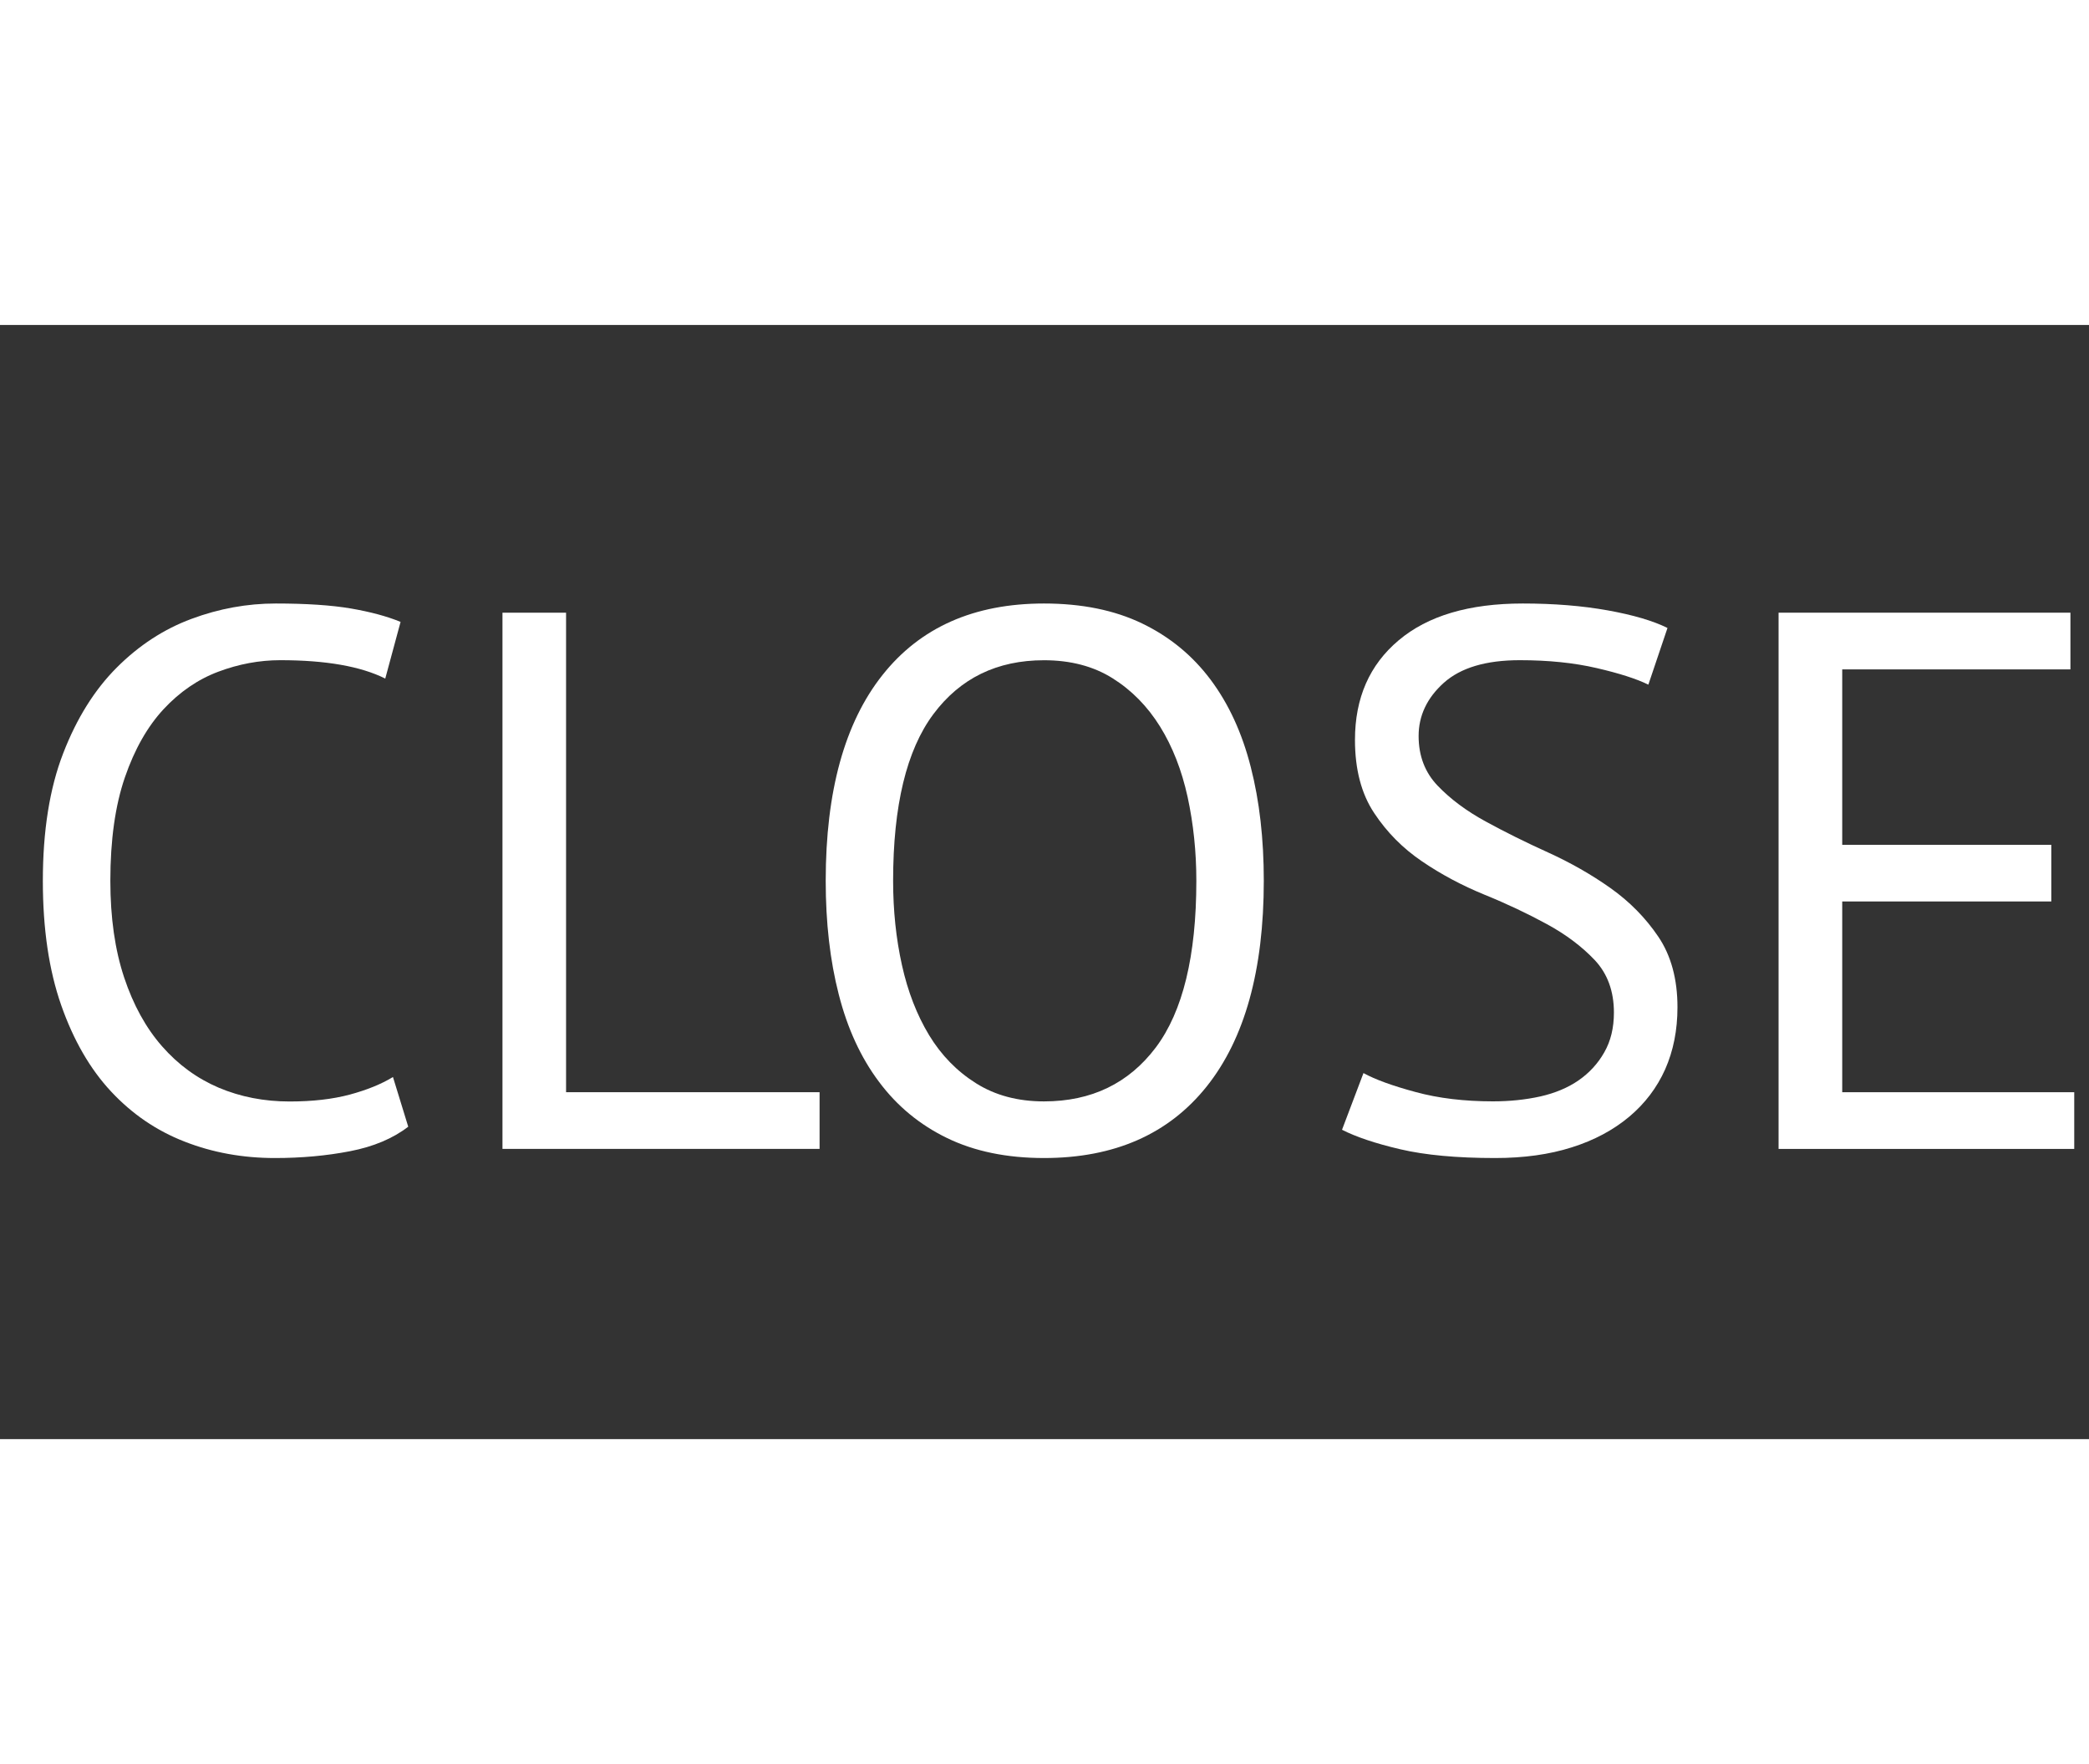
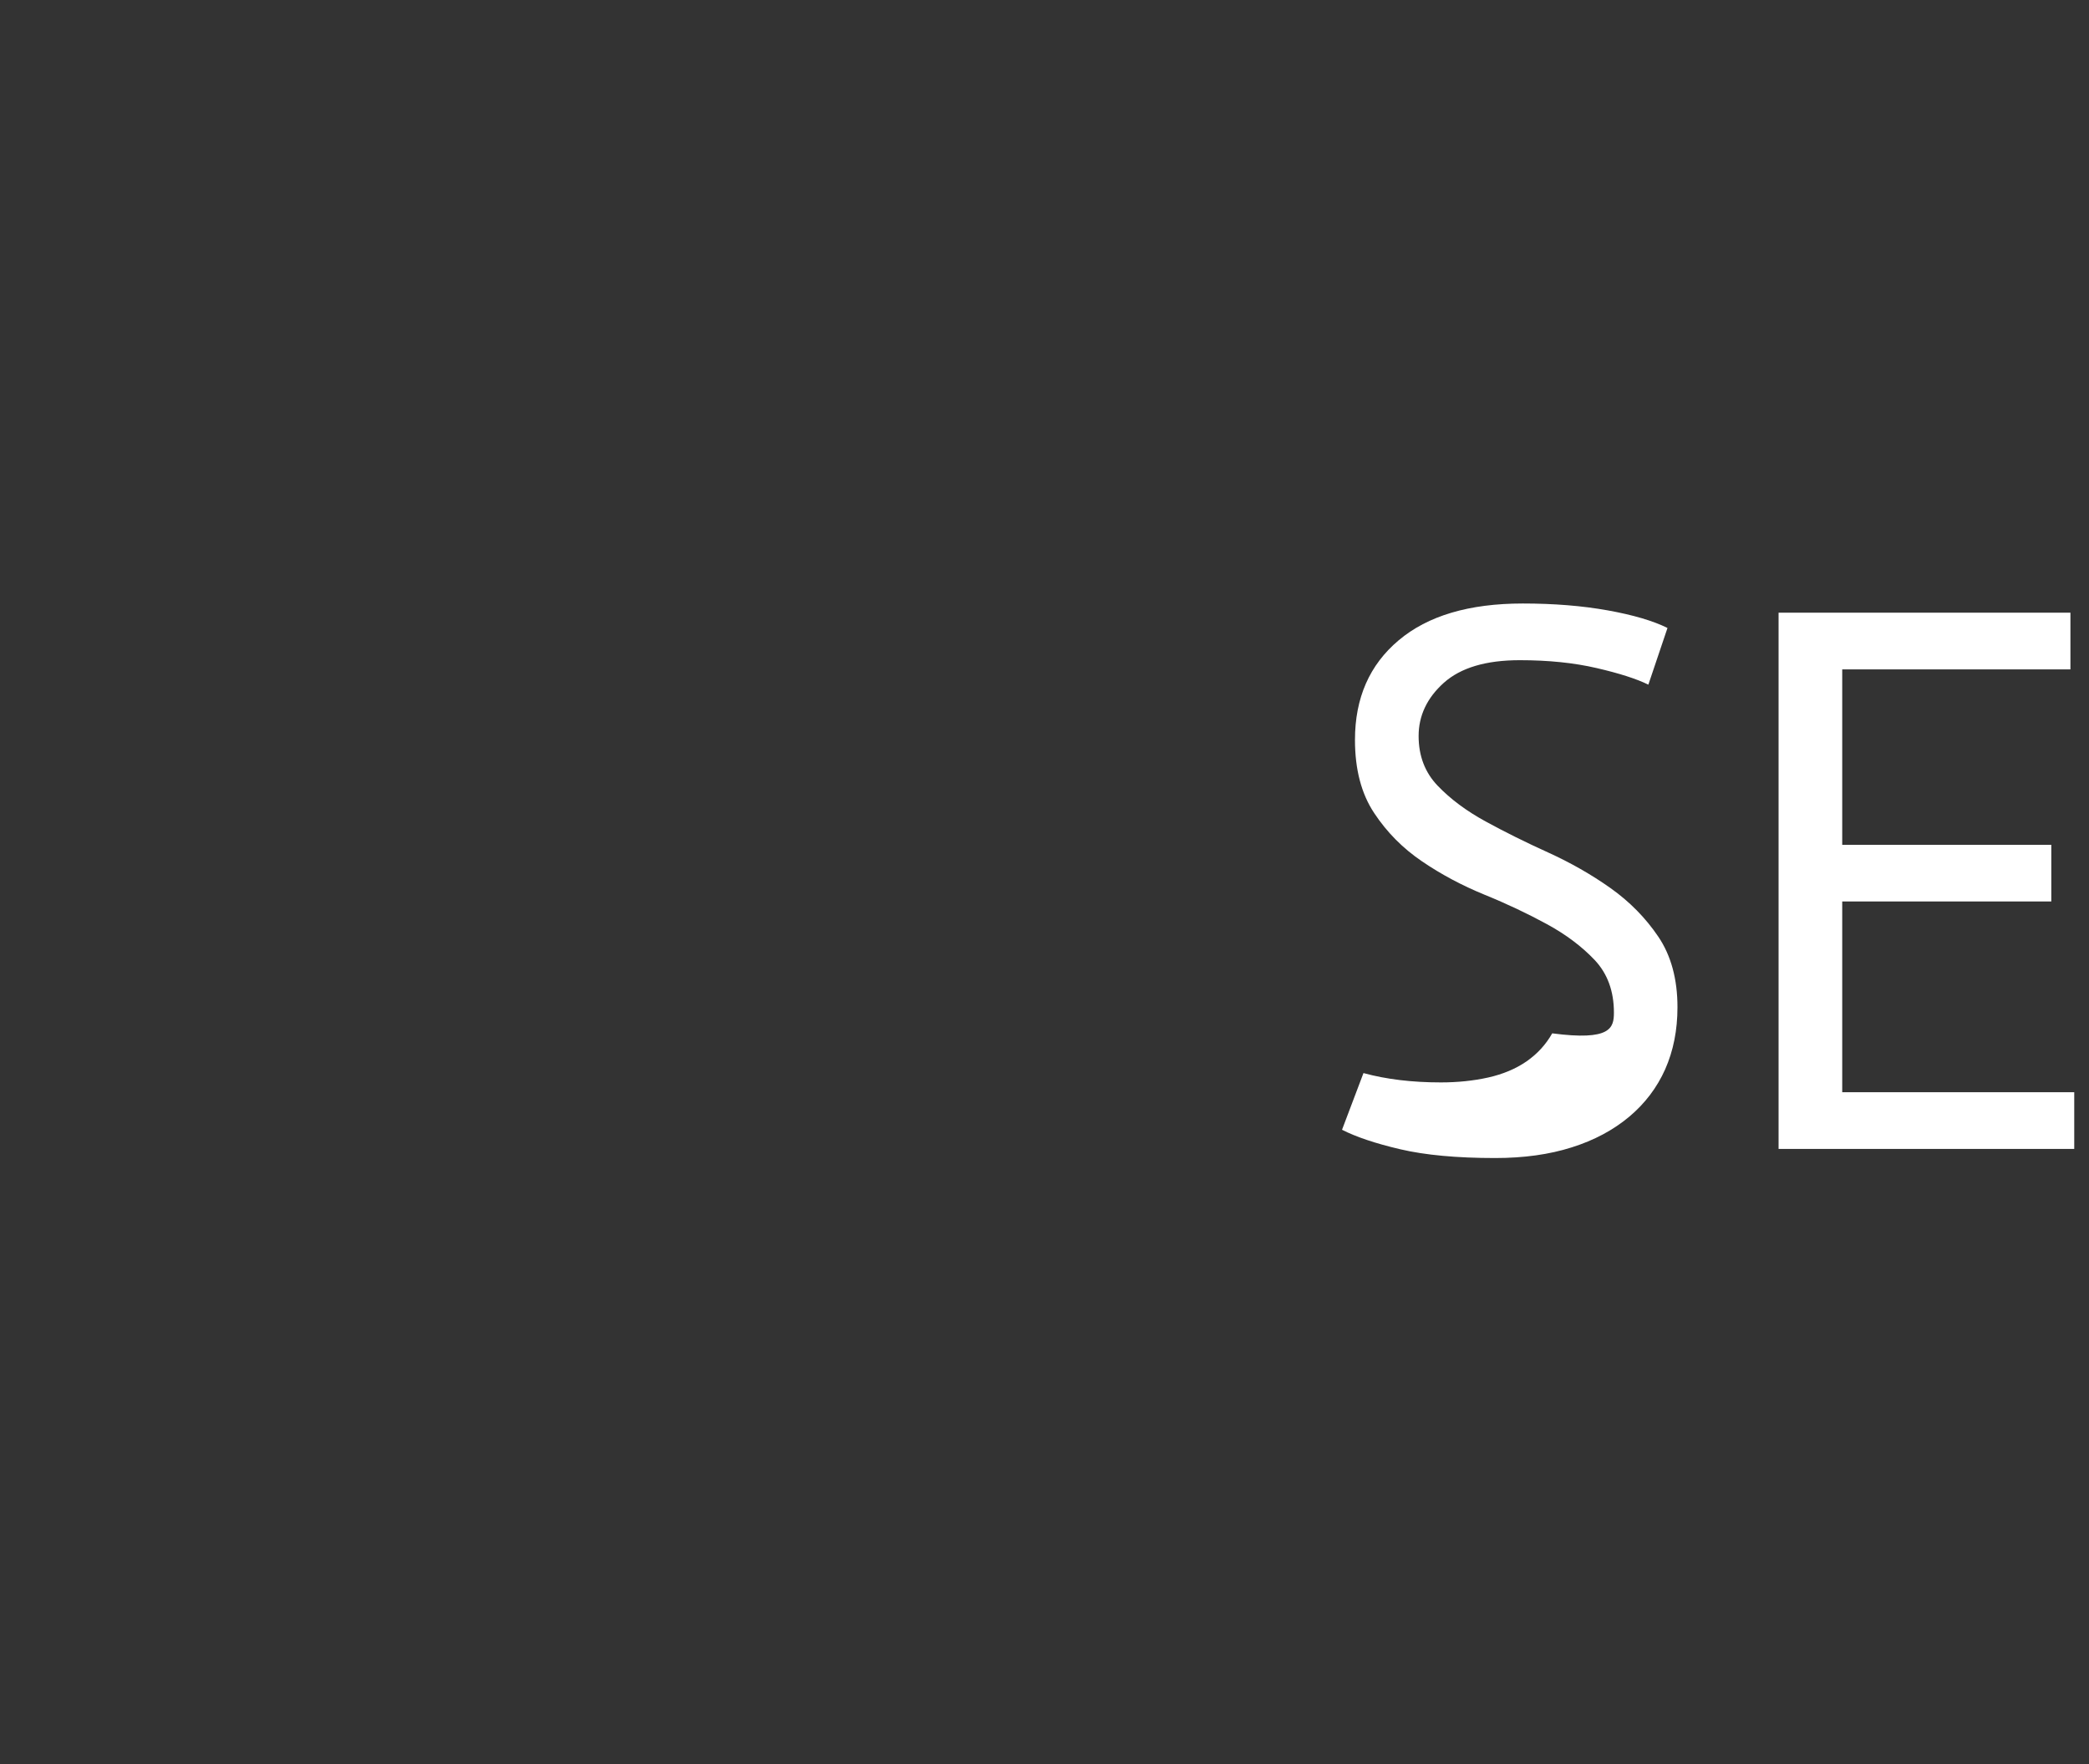
<svg xmlns="http://www.w3.org/2000/svg" version="1.1" id="Layer_1" x="0px" y="0px" width="45px" height="38px" viewBox="0 0 45 38" enable-background="new 0 0 45 38" xml:space="preserve">
  <rect x="0" y="0" width="45" height="38" fill="#333333" stroke="none" />
-   <rect fill="#FFFFFF" width="45" height="7" />
-   <rect y="31" fill="#FFFFFF" width="45" height="7" />
  <g>
-     <path fill="#FFFFFF" d="M8.794,24.27c-0.33,0.254-0.748,0.43-1.254,0.528s-1.045,0.147-1.617,0.147   c-0.693,0-1.342-0.117-1.947-0.354c-0.605-0.235-1.133-0.596-1.584-1.08c-0.451-0.483-0.809-1.104-1.073-1.856   c-0.264-0.754-0.396-1.646-0.396-2.68c0-1.078,0.146-1.994,0.438-2.748c0.291-0.753,0.676-1.369,1.155-1.848   s1.015-0.828,1.609-1.048C4.719,13.11,5.324,13,5.94,13c0.66,0,1.199,0.036,1.617,0.107c0.418,0.072,0.775,0.167,1.072,0.289   l-0.33,1.221c-0.528-0.264-1.281-0.396-2.26-0.396c-0.451,0-0.897,0.083-1.336,0.248c-0.44,0.165-0.833,0.435-1.18,0.808   c-0.347,0.375-0.625,0.864-0.833,1.469s-0.313,1.348-0.313,2.228c0,0.792,0.099,1.485,0.297,2.081   c0.198,0.594,0.47,1.088,0.817,1.483c0.347,0.396,0.753,0.692,1.221,0.892c0.467,0.197,0.976,0.297,1.526,0.297   c0.495,0,0.927-0.05,1.295-0.148c0.369-0.1,0.679-0.225,0.932-0.379L8.794,24.27z" />
-     <path fill="#FFFFFF" d="M17.655,24.748h-6.831v-11.55h1.37v10.329h5.461V24.748z" />
-     <path fill="#FFFFFF" d="M17.787,18.973c0-1.925,0.407-3.402,1.221-4.43C19.822,13.514,20.982,13,22.489,13   c0.813,0,1.518,0.143,2.112,0.429c0.594,0.286,1.086,0.69,1.477,1.212c0.391,0.523,0.679,1.15,0.865,1.881   c0.188,0.731,0.281,1.548,0.281,2.45c0,1.924-0.41,3.402-1.229,4.43c-0.819,1.027-1.988,1.543-3.506,1.543   c-0.803,0-1.499-0.145-2.087-0.43c-0.588-0.285-1.078-0.689-1.468-1.213c-0.391-0.521-0.679-1.148-0.866-1.881   C17.88,20.691,17.787,19.875,17.787,18.973z M19.239,18.973c0,0.638,0.063,1.244,0.19,1.815c0.126,0.571,0.322,1.075,0.585,1.51   c0.264,0.435,0.603,0.781,1.015,1.039c0.413,0.259,0.899,0.388,1.46,0.388c1.022,0,1.825-0.388,2.409-1.162   c0.582-0.775,0.873-1.973,0.873-3.588c0-0.627-0.063-1.229-0.188-1.807c-0.127-0.578-0.324-1.083-0.594-1.518   c-0.271-0.435-0.61-0.781-1.023-1.04c-0.411-0.258-0.903-0.388-1.477-0.388c-1.012,0-1.807,0.388-2.384,1.163   C19.528,16.159,19.239,17.356,19.239,18.973z" />
-     <path fill="#FFFFFF" d="M34.766,21.811c0-0.461-0.139-0.838-0.412-1.129c-0.275-0.291-0.619-0.551-1.031-0.775   c-0.413-0.225-0.861-0.438-1.346-0.635c-0.483-0.198-0.933-0.437-1.345-0.718c-0.413-0.28-0.757-0.627-1.03-1.04   c-0.275-0.413-0.414-0.938-0.414-1.576c0-0.902,0.313-1.617,0.941-2.145C30.756,13.264,31.646,13,32.802,13   c0.671,0,1.281,0.049,1.831,0.148c0.551,0.099,0.979,0.226,1.287,0.379l-0.412,1.221c-0.254-0.125-0.625-0.244-1.113-0.357   c-0.49-0.114-1.043-0.17-1.658-0.17c-0.727,0-1.271,0.162-1.635,0.487c-0.361,0.324-0.543,0.707-0.543,1.146   c0,0.429,0.137,0.787,0.412,1.073c0.274,0.286,0.618,0.542,1.03,0.767c0.413,0.226,0.86,0.448,1.345,0.668   c0.484,0.22,0.934,0.476,1.346,0.768s0.757,0.642,1.031,1.048s0.412,0.913,0.412,1.518c0,0.496-0.089,0.94-0.265,1.338   c-0.177,0.396-0.435,0.736-0.774,1.021c-0.342,0.286-0.754,0.508-1.238,0.66c-0.483,0.154-1.033,0.23-1.649,0.23   c-0.824,0-1.507-0.063-2.046-0.189c-0.539-0.126-0.957-0.268-1.254-0.42l0.462-1.221c0.253,0.139,0.627,0.275,1.122,0.408   c0.494,0.135,1.051,0.201,1.667,0.201c0.362,0,0.702-0.035,1.022-0.106c0.318-0.072,0.594-0.188,0.824-0.347   c0.23-0.16,0.415-0.36,0.553-0.604C34.697,22.425,34.766,22.143,34.766,21.811z" />
+     <path fill="#FFFFFF" d="M34.766,21.811c0-0.461-0.139-0.838-0.412-1.129c-0.275-0.291-0.619-0.551-1.031-0.775   c-0.413-0.225-0.861-0.438-1.346-0.635c-0.483-0.198-0.933-0.437-1.345-0.718c-0.413-0.28-0.757-0.627-1.03-1.04   c-0.275-0.413-0.414-0.938-0.414-1.576c0-0.902,0.313-1.617,0.941-2.145C30.756,13.264,31.646,13,32.802,13   c0.671,0,1.281,0.049,1.831,0.148c0.551,0.099,0.979,0.226,1.287,0.379l-0.412,1.221c-0.254-0.125-0.625-0.244-1.113-0.357   c-0.49-0.114-1.043-0.17-1.658-0.17c-0.727,0-1.271,0.162-1.635,0.487c-0.361,0.324-0.543,0.707-0.543,1.146   c0,0.429,0.137,0.787,0.412,1.073c0.274,0.286,0.618,0.542,1.03,0.767c0.413,0.226,0.86,0.448,1.345,0.668   c0.484,0.22,0.934,0.476,1.346,0.768s0.757,0.642,1.031,1.048s0.412,0.913,0.412,1.518c0,0.496-0.089,0.94-0.265,1.338   c-0.177,0.396-0.435,0.736-0.774,1.021c-0.342,0.286-0.754,0.508-1.238,0.66c-0.483,0.154-1.033,0.23-1.649,0.23   c-0.824,0-1.507-0.063-2.046-0.189c-0.539-0.126-0.957-0.268-1.254-0.42l0.462-1.221c0.494,0.135,1.051,0.201,1.667,0.201c0.362,0,0.702-0.035,1.022-0.106c0.318-0.072,0.594-0.188,0.824-0.347   c0.23-0.16,0.415-0.36,0.553-0.604C34.697,22.425,34.766,22.143,34.766,21.811z" />
    <path fill="#FFFFFF" d="M38.313,13.198H44.6v1.221h-4.916v3.779h4.504v1.221h-4.504v4.108h4.998v1.222h-6.369V13.198z" />
  </g>
</svg>